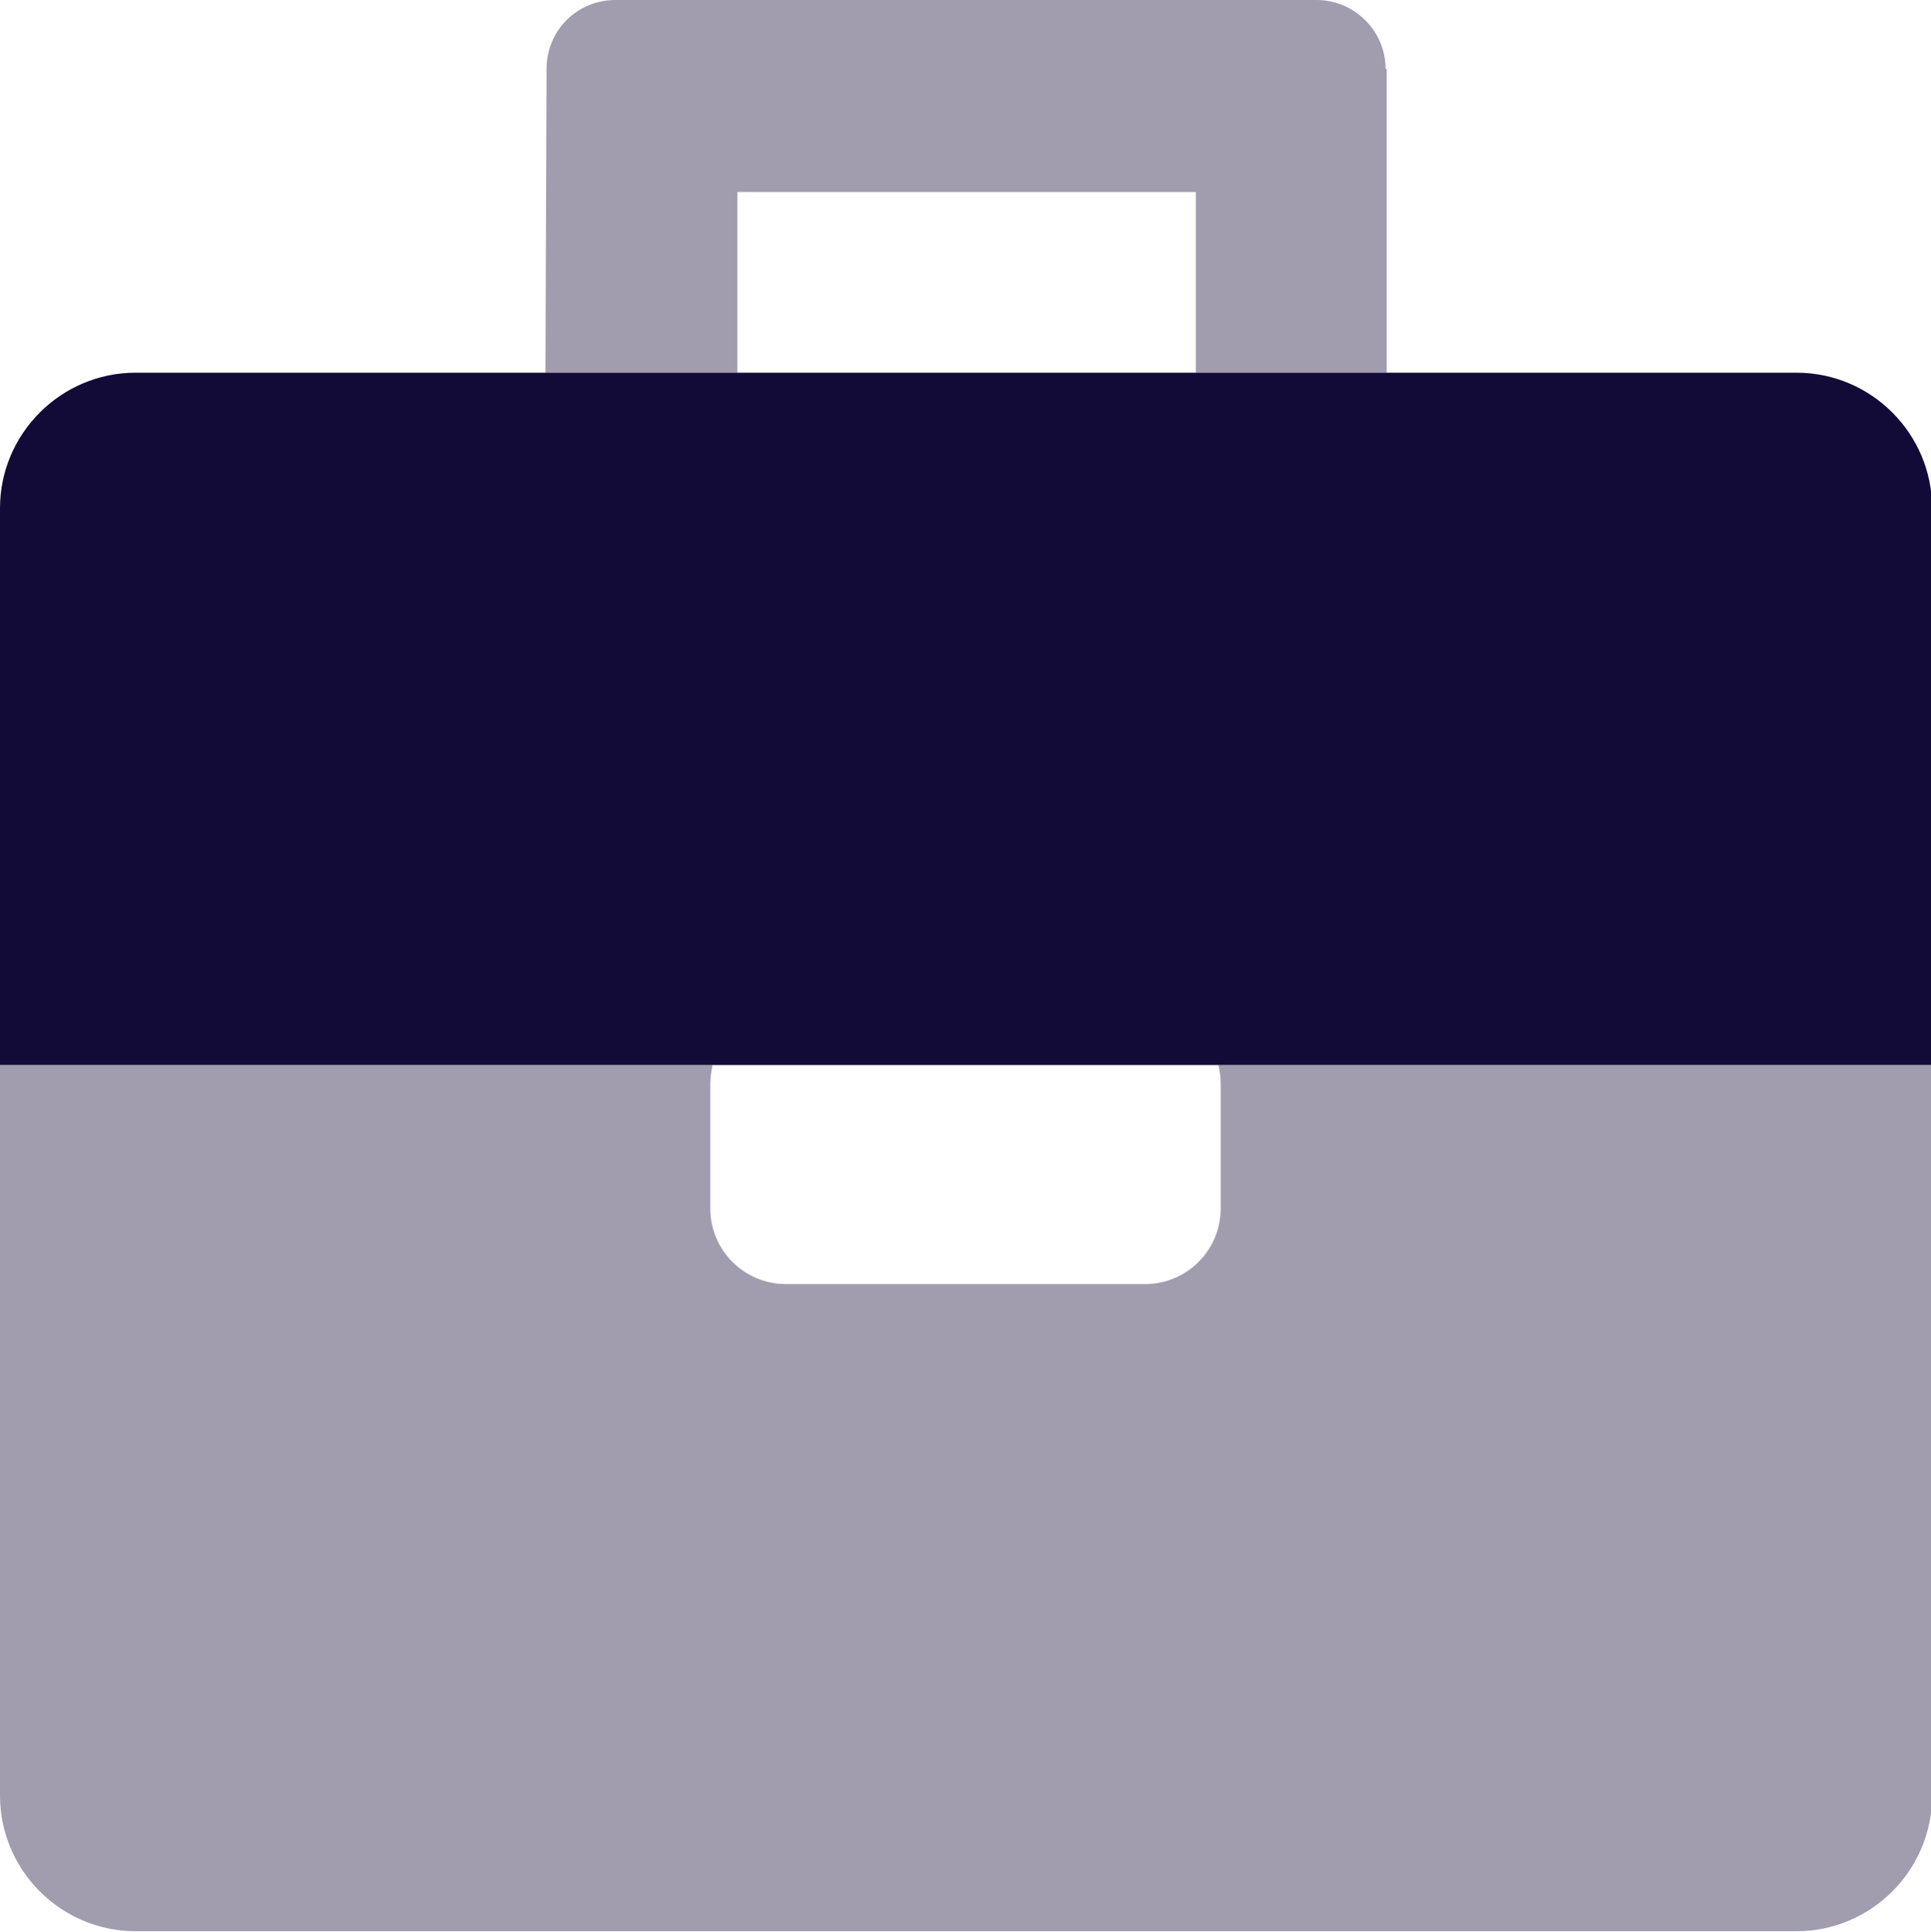
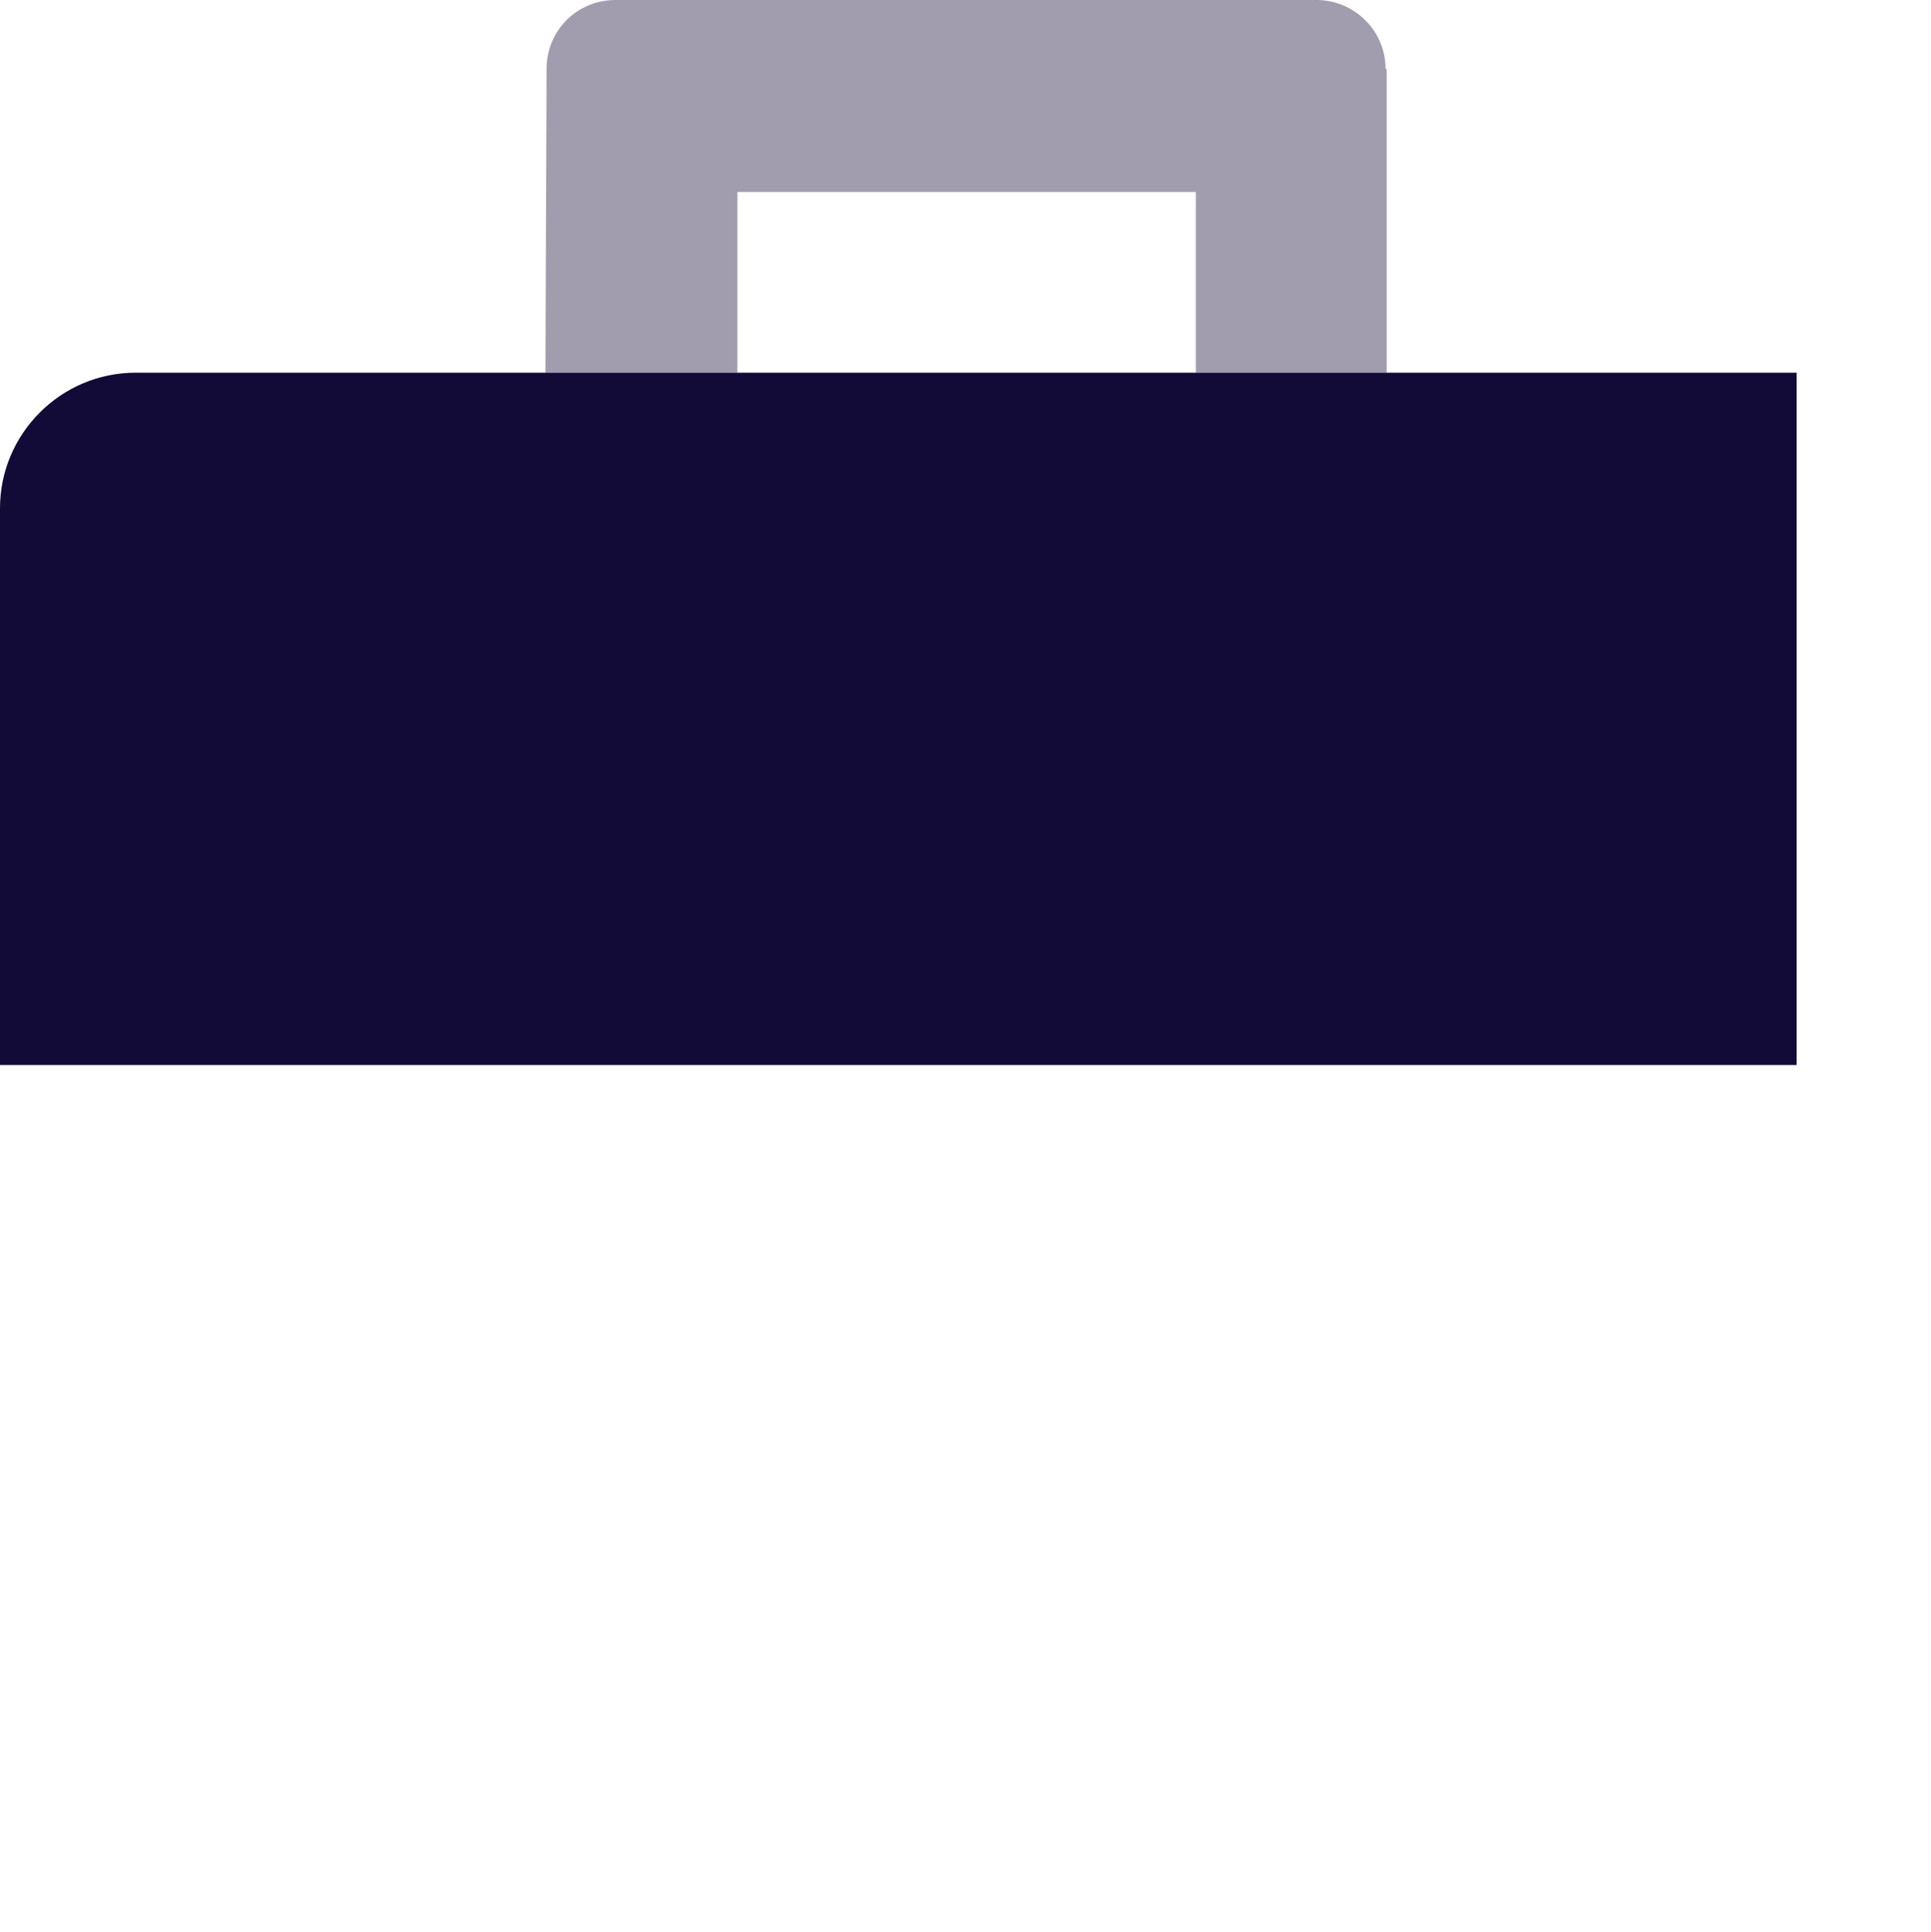
<svg xmlns="http://www.w3.org/2000/svg" version="1.1" id="Calque_1" x="0px" y="0px" viewBox="0 0 171 171.1" style="enable-background:new 0 0 171 171.1;" xml:space="preserve">
  <style type="text/css">
	.st0{opacity:0.4;}
	.st1{fill:#130B37;}
</style>
  <g class="st0">
    <path class="st1" d="M65.3,17h40.6v16h16.9V6.1h-0.1c0-3.4-2.8-6.1-6.1-6.1H54.5c-3.4,0-6.1,2.7-6.1,6.1L48.3,33h17V17z" />
-     <path class="st1" d="M107.9,94.3c0.1,0.5,0.2,1,0.2,1.6V107c0,3.7-3,6.7-6.7,6.7H69.6c-3.7,0-6.7-3-6.7-6.7V95.9   c0-0.5,0.1-1.1,0.2-1.6H0V159c0,6.6,5.4,12,12,12h147.1c6.6,0,12-5.4,12-12V94.3H107.9z" />
  </g>
-   <path class="st1" d="M171.1,94.3H0V45c0-6.6,5.4-12,12-12h147.1c6.6,0,12,5.4,12,12V94.3z" />
+   <path class="st1" d="M171.1,94.3H0V45c0-6.6,5.4-12,12-12h147.1V94.3z" />
</svg>